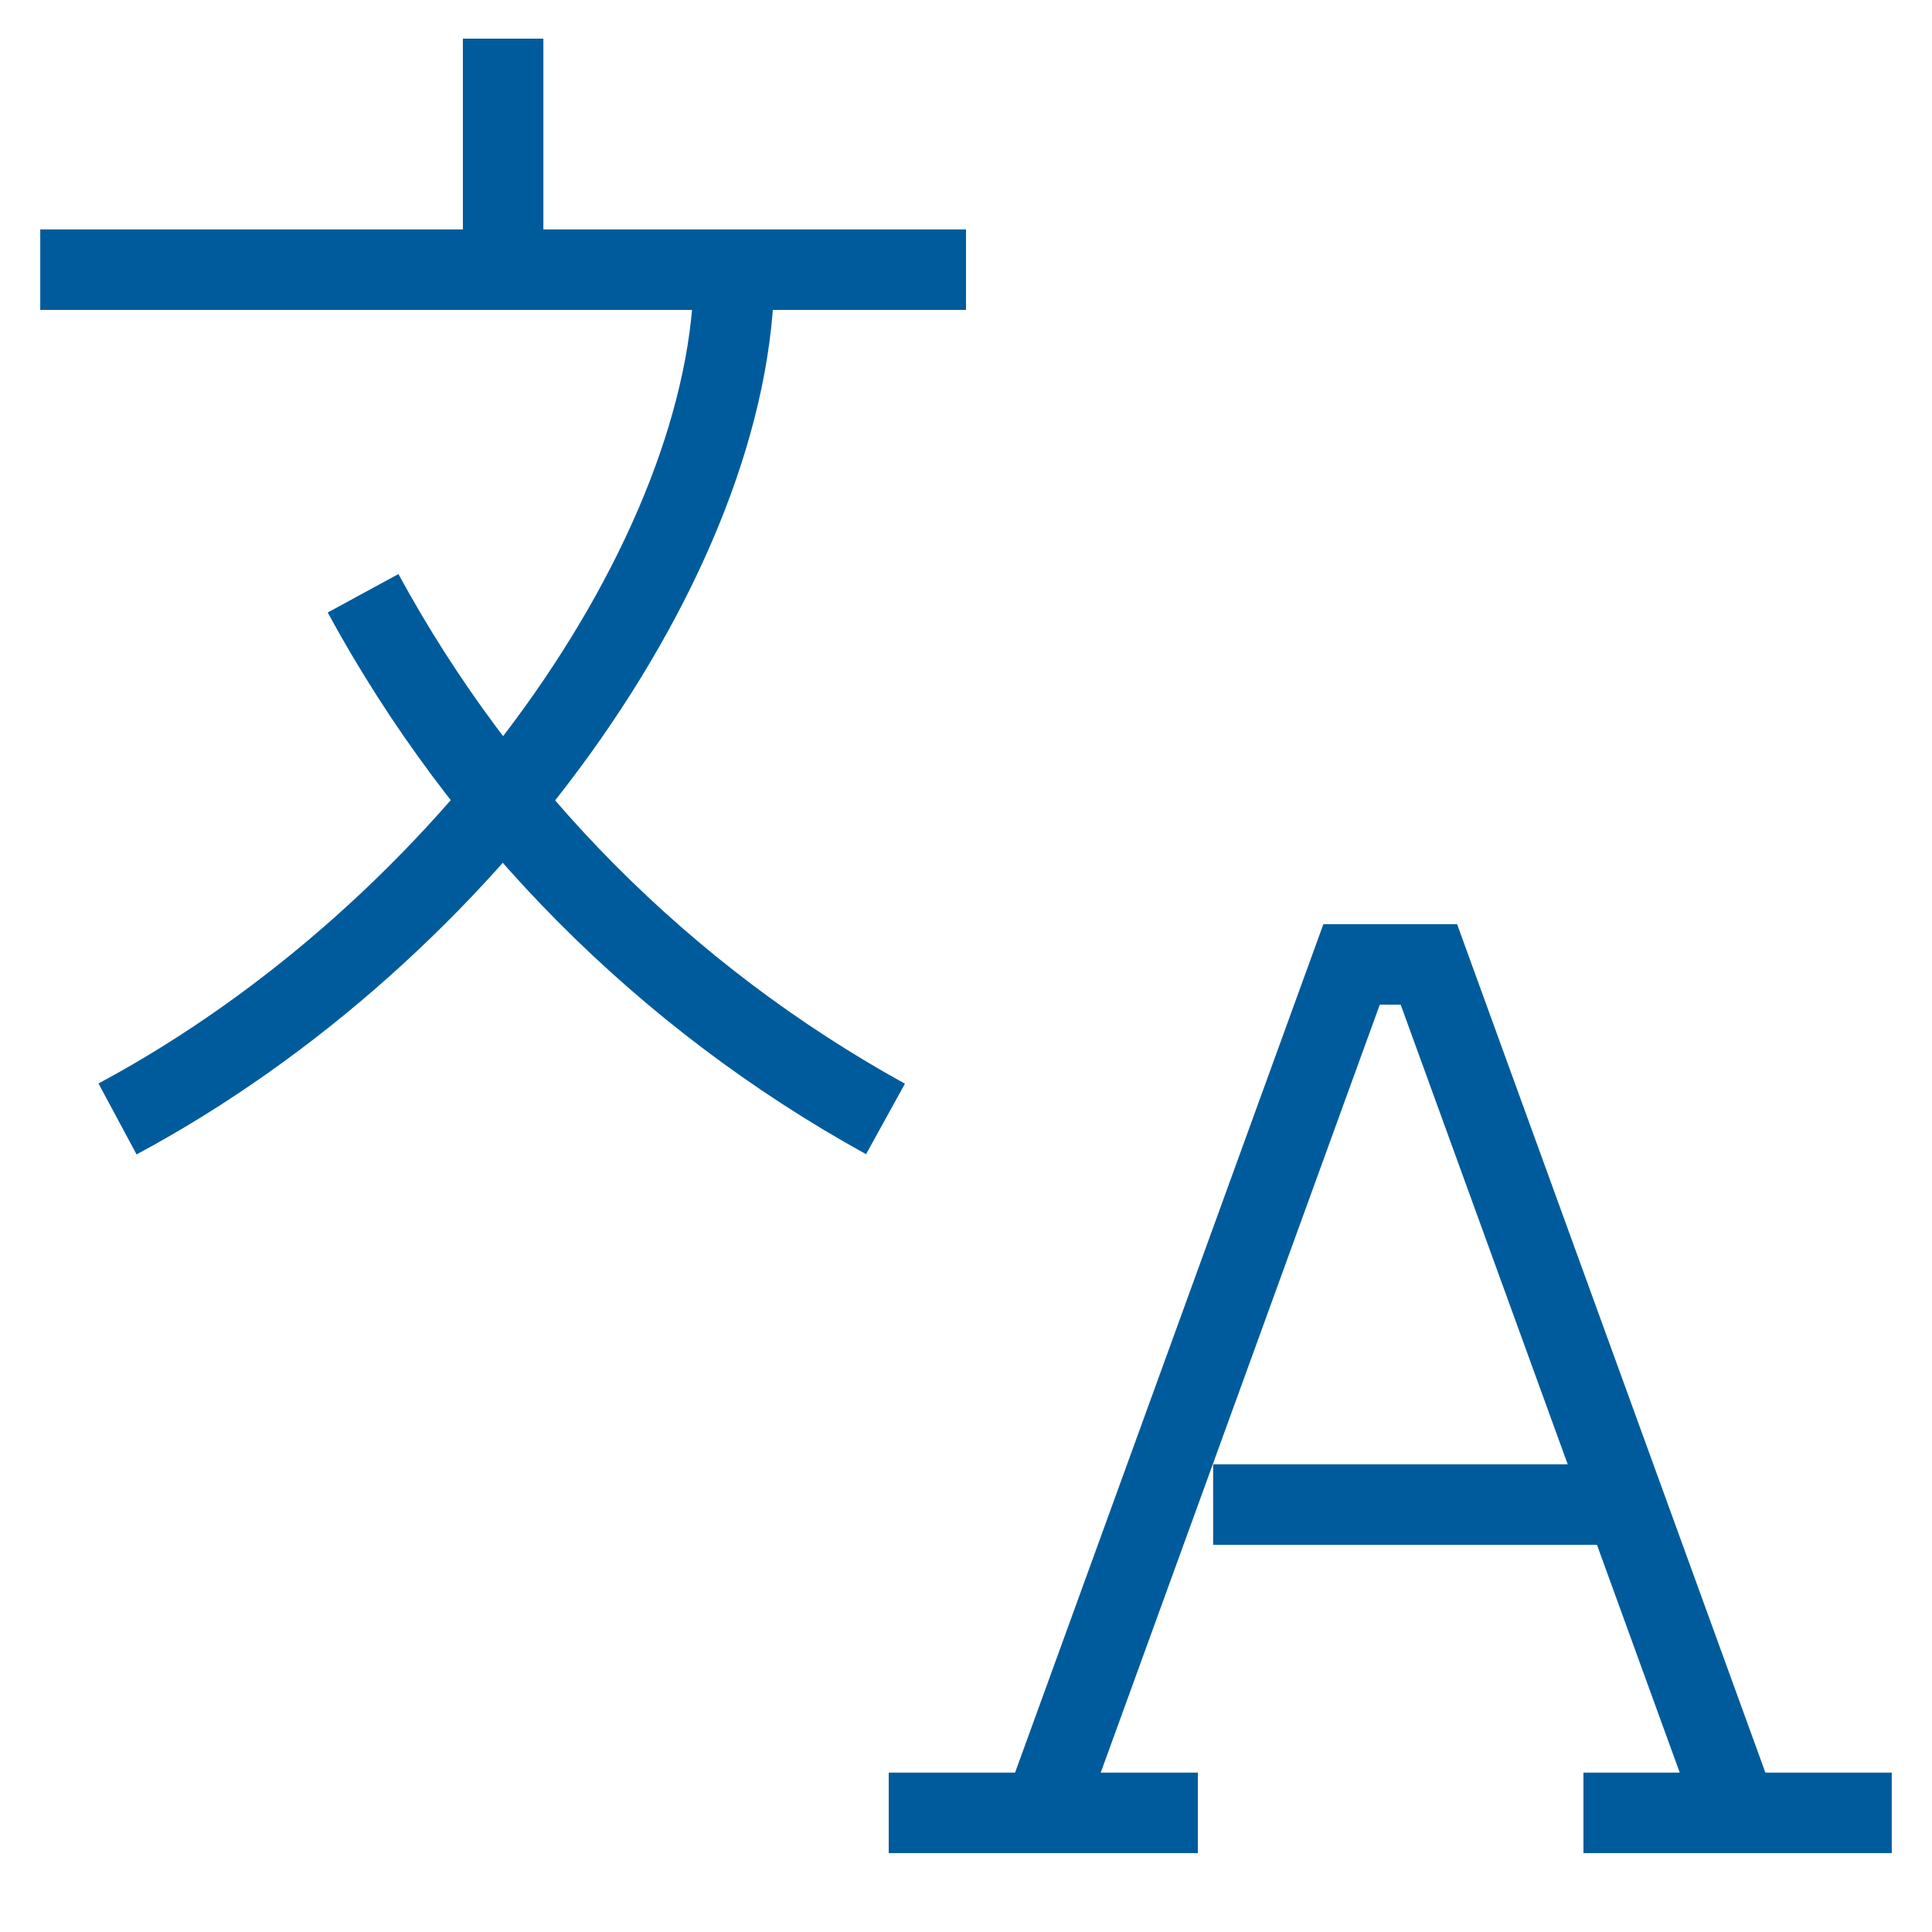
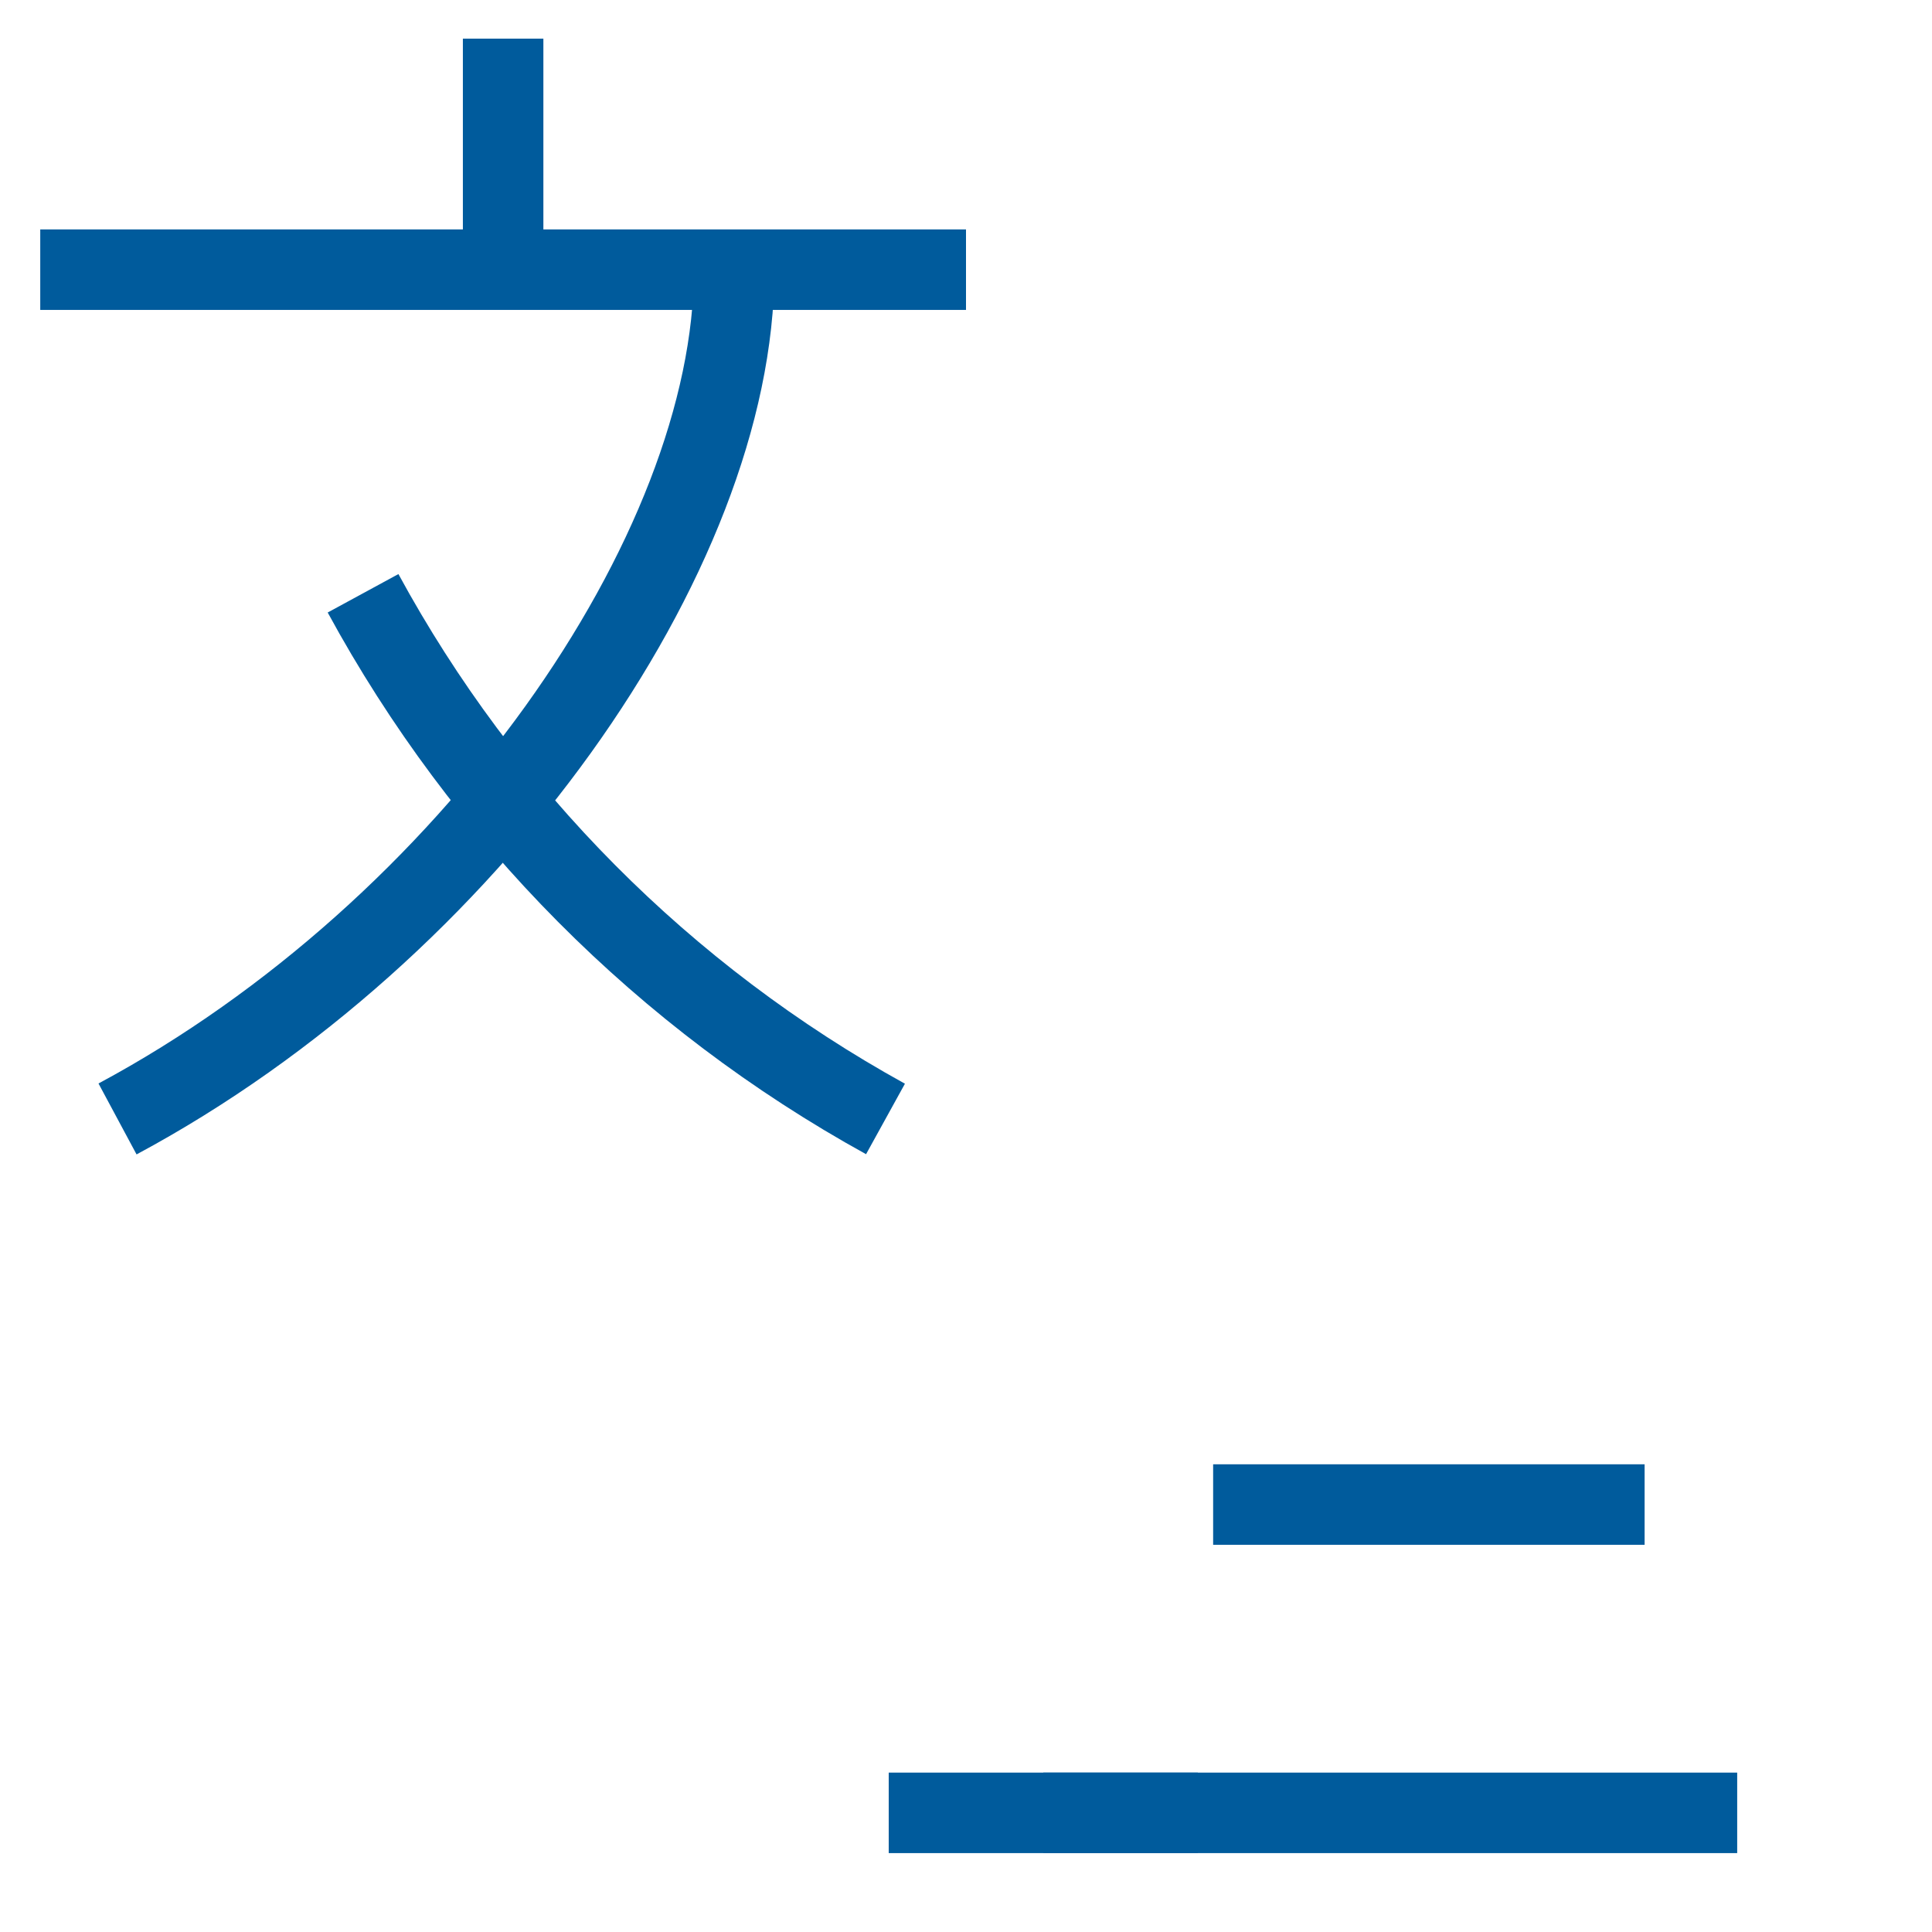
<svg xmlns="http://www.w3.org/2000/svg" width="48" height="48" viewBox="0 0 48 48" fill="none">
  <path d="M1 6.7H24" stroke="#005B9C" stroke-width="2" stroke-miterlimit="10" />
  <path d="M12.5 0.96V6.7" stroke="#005B9C" stroke-width="2" stroke-miterlimit="10" />
  <path d="M18.24 6.7C18.24 13.74 11.68 23.1 2.92 27.8" stroke="#005B9C" stroke-width="2" stroke-miterlimit="10" />
  <path d="M9.02 14.74C12.011 20.243 16.515 24.775 22 27.8" stroke="#005B9C" stroke-width="2" stroke-miterlimit="10" />
-   <path d="M25.92 45.04L33.58 23.96H35.5L43.16 45.04" stroke="#005B9C" stroke-width="2" stroke-miterlimit="10" />
+   <path d="M25.92 45.04H35.5L43.16 45.04" stroke="#005B9C" stroke-width="2" stroke-miterlimit="10" />
  <path d="M40.86 37.38H30.14" stroke="#005B9C" stroke-width="2" stroke-miterlimit="10" />
  <path d="M22.08 45.04H29.76" stroke="#005B9C" stroke-width="2" stroke-miterlimit="10" />
-   <path d="M39.34 45.04H47" stroke="#005B9C" stroke-width="2" stroke-miterlimit="10" />
</svg>